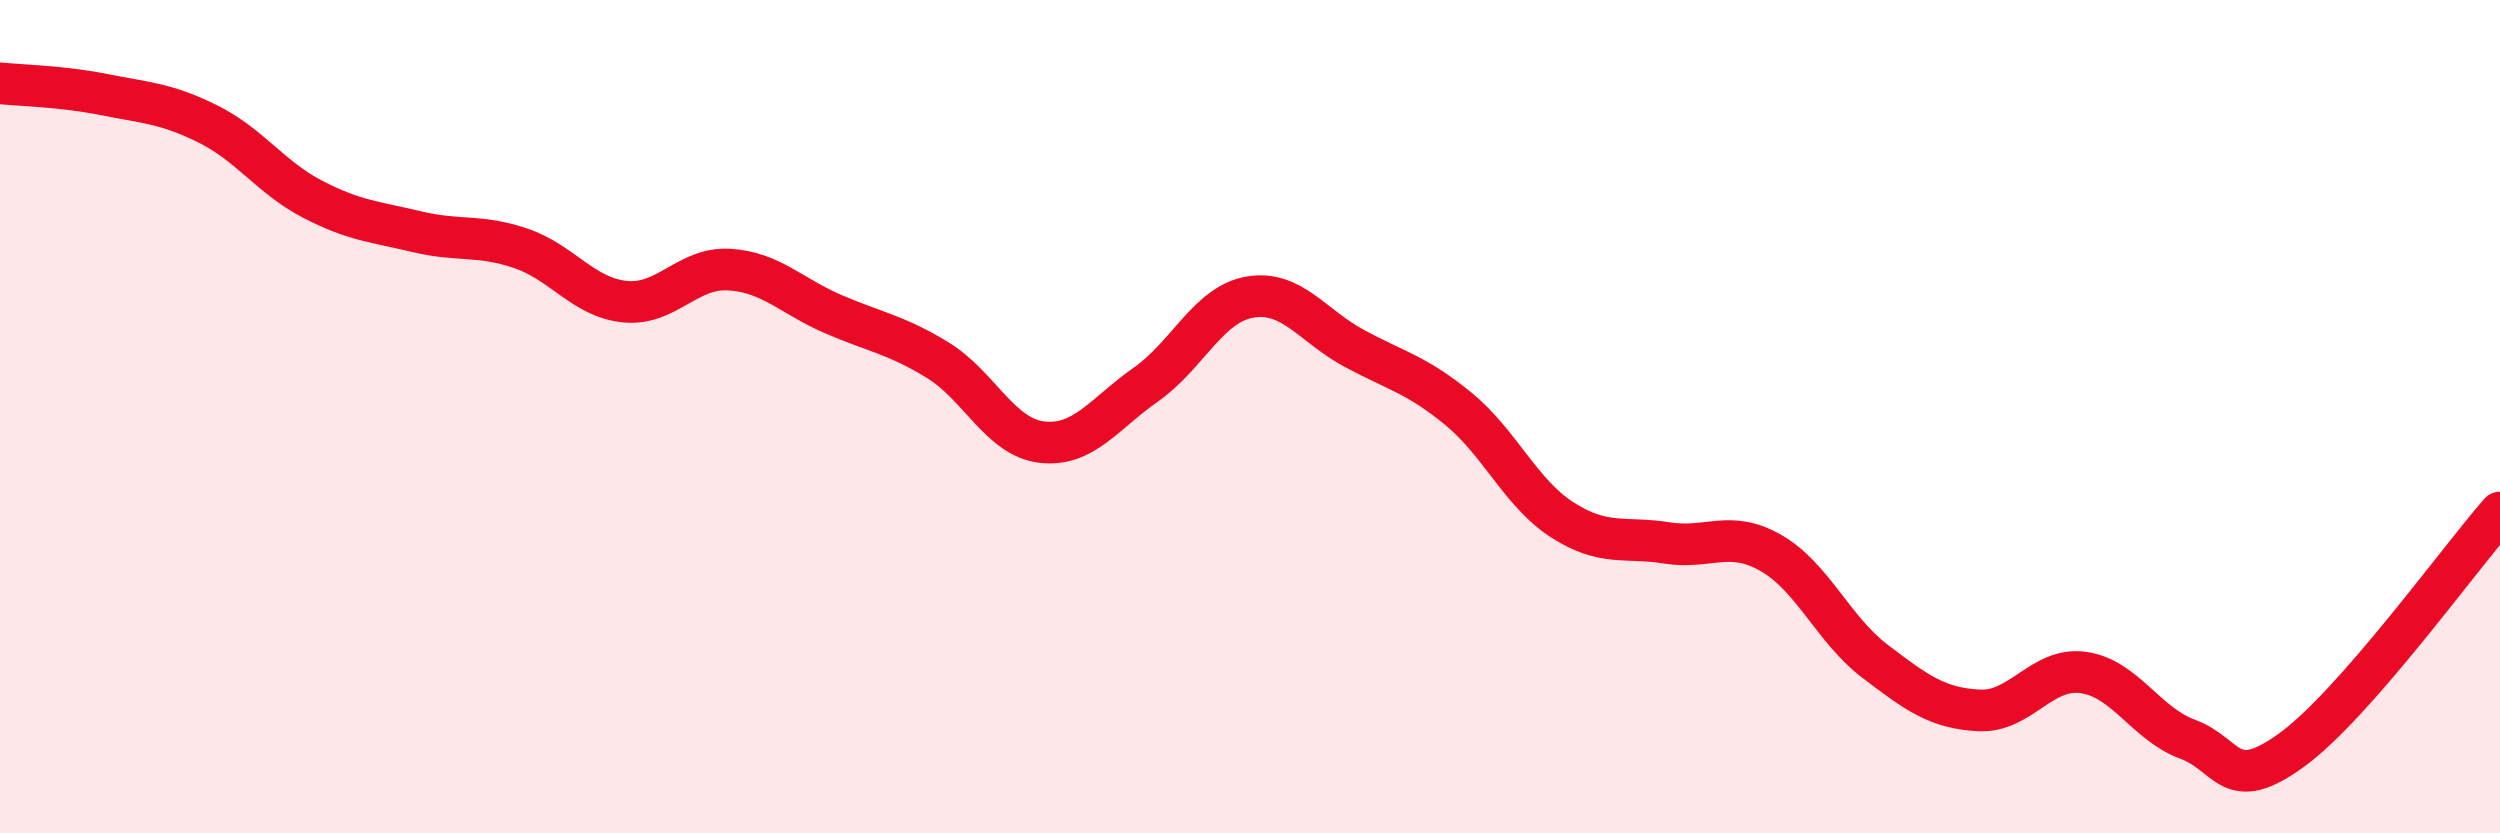
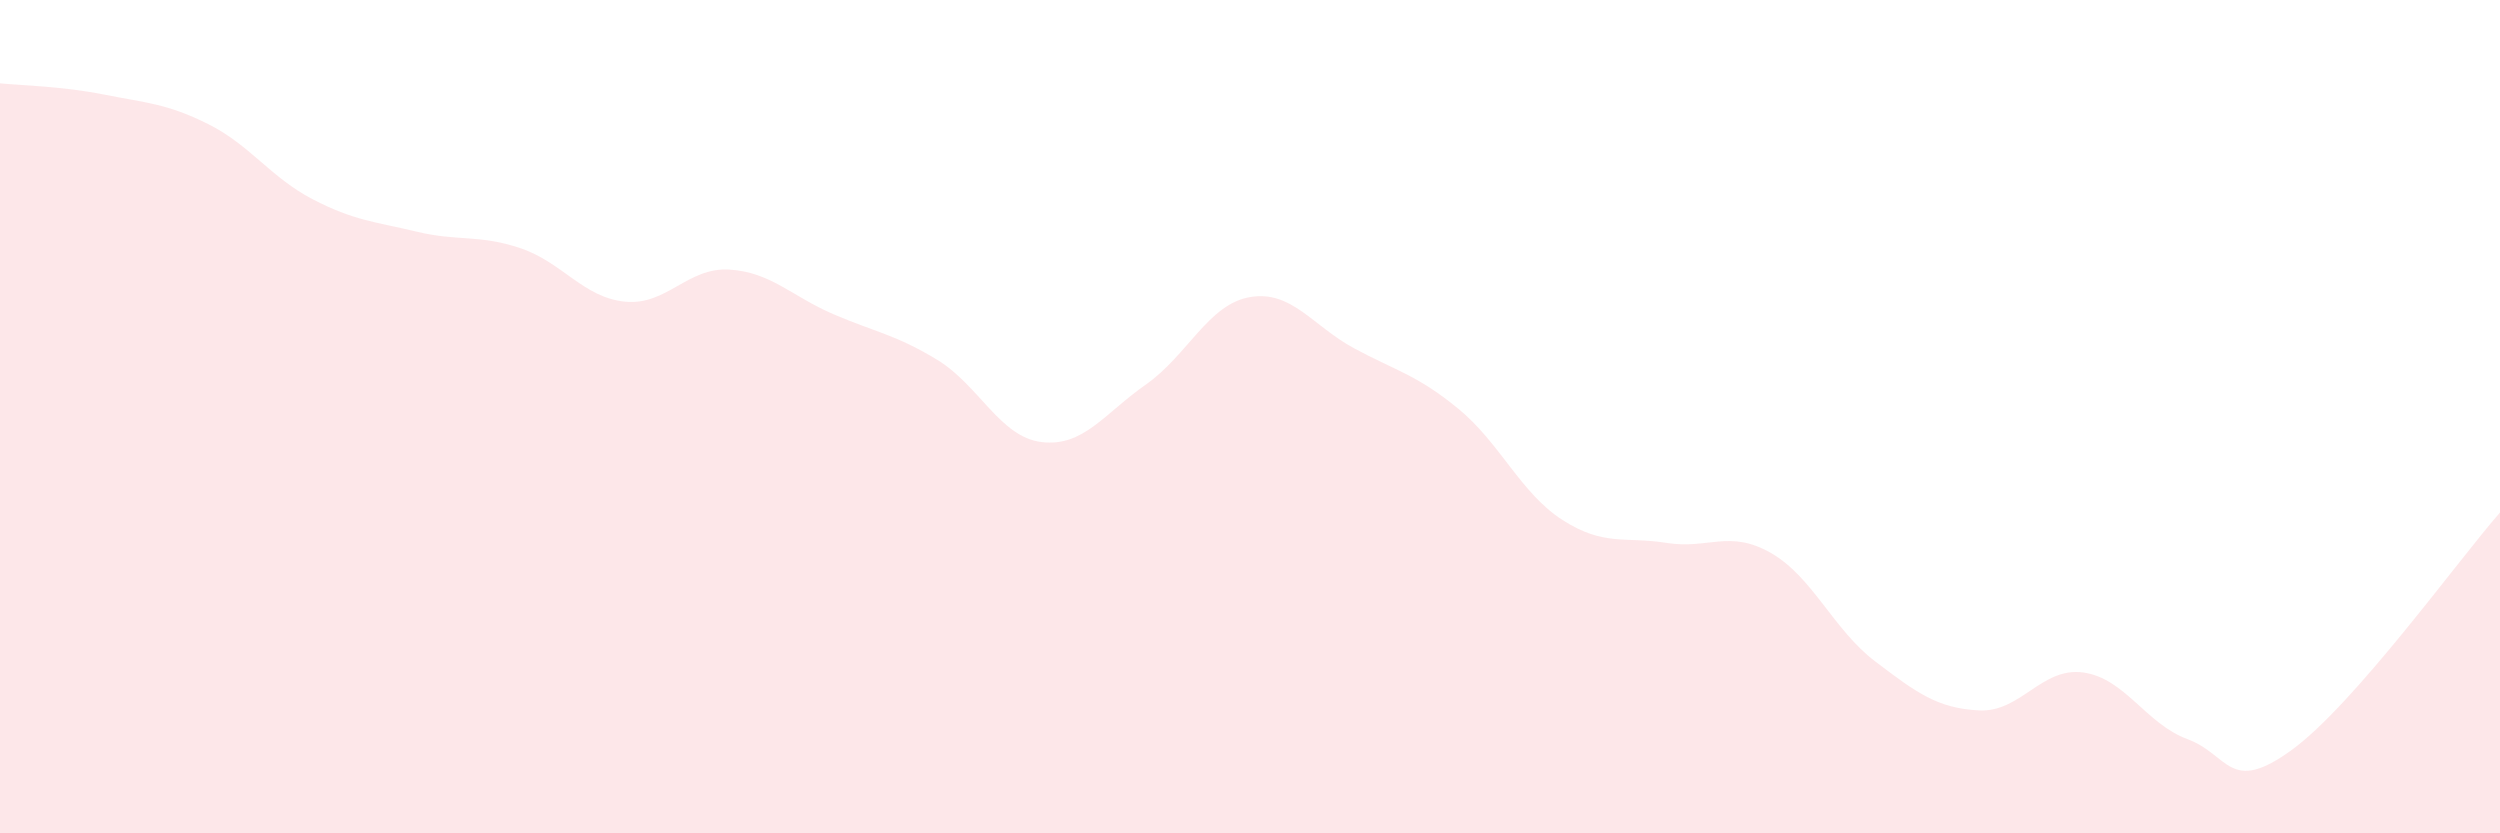
<svg xmlns="http://www.w3.org/2000/svg" width="60" height="20" viewBox="0 0 60 20">
  <path d="M 0,2 C 0.5,2.05 1.5,2.07 2.5,2.27 C 3.5,2.47 4,2.48 5,2.98 C 6,3.48 6.5,4.26 7.5,4.78 C 8.5,5.3 9,5.32 10,5.56 C 11,5.8 11.5,5.62 12.5,5.96 C 13.5,6.3 14,7.14 15,7.24 C 16,7.34 16.5,6.41 17.5,6.47 C 18.5,6.53 19,7.11 20,7.54 C 21,7.97 21.5,8.03 22.5,8.64 C 23.5,9.25 24,10.49 25,10.61 C 26,10.73 26.5,9.93 27.5,9.23 C 28.5,8.53 29,7.3 30,7.13 C 31,6.96 31.5,7.82 32.5,8.36 C 33.5,8.9 34,8.99 35,9.81 C 36,10.63 36.5,11.84 37.5,12.48 C 38.5,13.12 39,12.87 40,13.03 C 41,13.19 41.5,12.7 42.5,13.27 C 43.5,13.84 44,15.11 45,15.87 C 46,16.63 46.5,17 47.5,17.05 C 48.5,17.1 49,16 50,16.14 C 51,16.28 51.5,17.37 52.5,17.74 C 53.5,18.11 53.5,19.09 55,18 C 56.5,16.91 59,13.44 60,12.3L60 20L0 20Z" fill="#EB0A25" opacity="0.1" stroke-linecap="round" stroke-linejoin="round" />
-   <path d="M 0,2 C 0.5,2.05 1.5,2.07 2.5,2.27 C 3.5,2.47 4,2.48 5,2.98 C 6,3.48 6.5,4.26 7.5,4.78 C 8.5,5.3 9,5.32 10,5.56 C 11,5.8 11.5,5.62 12.5,5.96 C 13.5,6.3 14,7.14 15,7.24 C 16,7.34 16.5,6.41 17.5,6.47 C 18.5,6.53 19,7.11 20,7.54 C 21,7.97 21.5,8.03 22.5,8.64 C 23.5,9.25 24,10.49 25,10.61 C 26,10.73 26.5,9.93 27.5,9.23 C 28.5,8.53 29,7.3 30,7.13 C 31,6.96 31.5,7.82 32.5,8.36 C 33.5,8.9 34,8.99 35,9.81 C 36,10.63 36.5,11.84 37.5,12.48 C 38.5,13.12 39,12.87 40,13.03 C 41,13.19 41.5,12.7 42.5,13.27 C 43.5,13.84 44,15.11 45,15.87 C 46,16.63 46.5,17 47.5,17.05 C 48.5,17.1 49,16 50,16.14 C 51,16.28 51.5,17.37 52.5,17.74 C 53.5,18.11 53.5,19.09 55,18 C 56.5,16.91 59,13.44 60,12.3" stroke="#EB0A25" stroke-width="1" fill="none" stroke-linecap="round" stroke-linejoin="round" />
</svg>